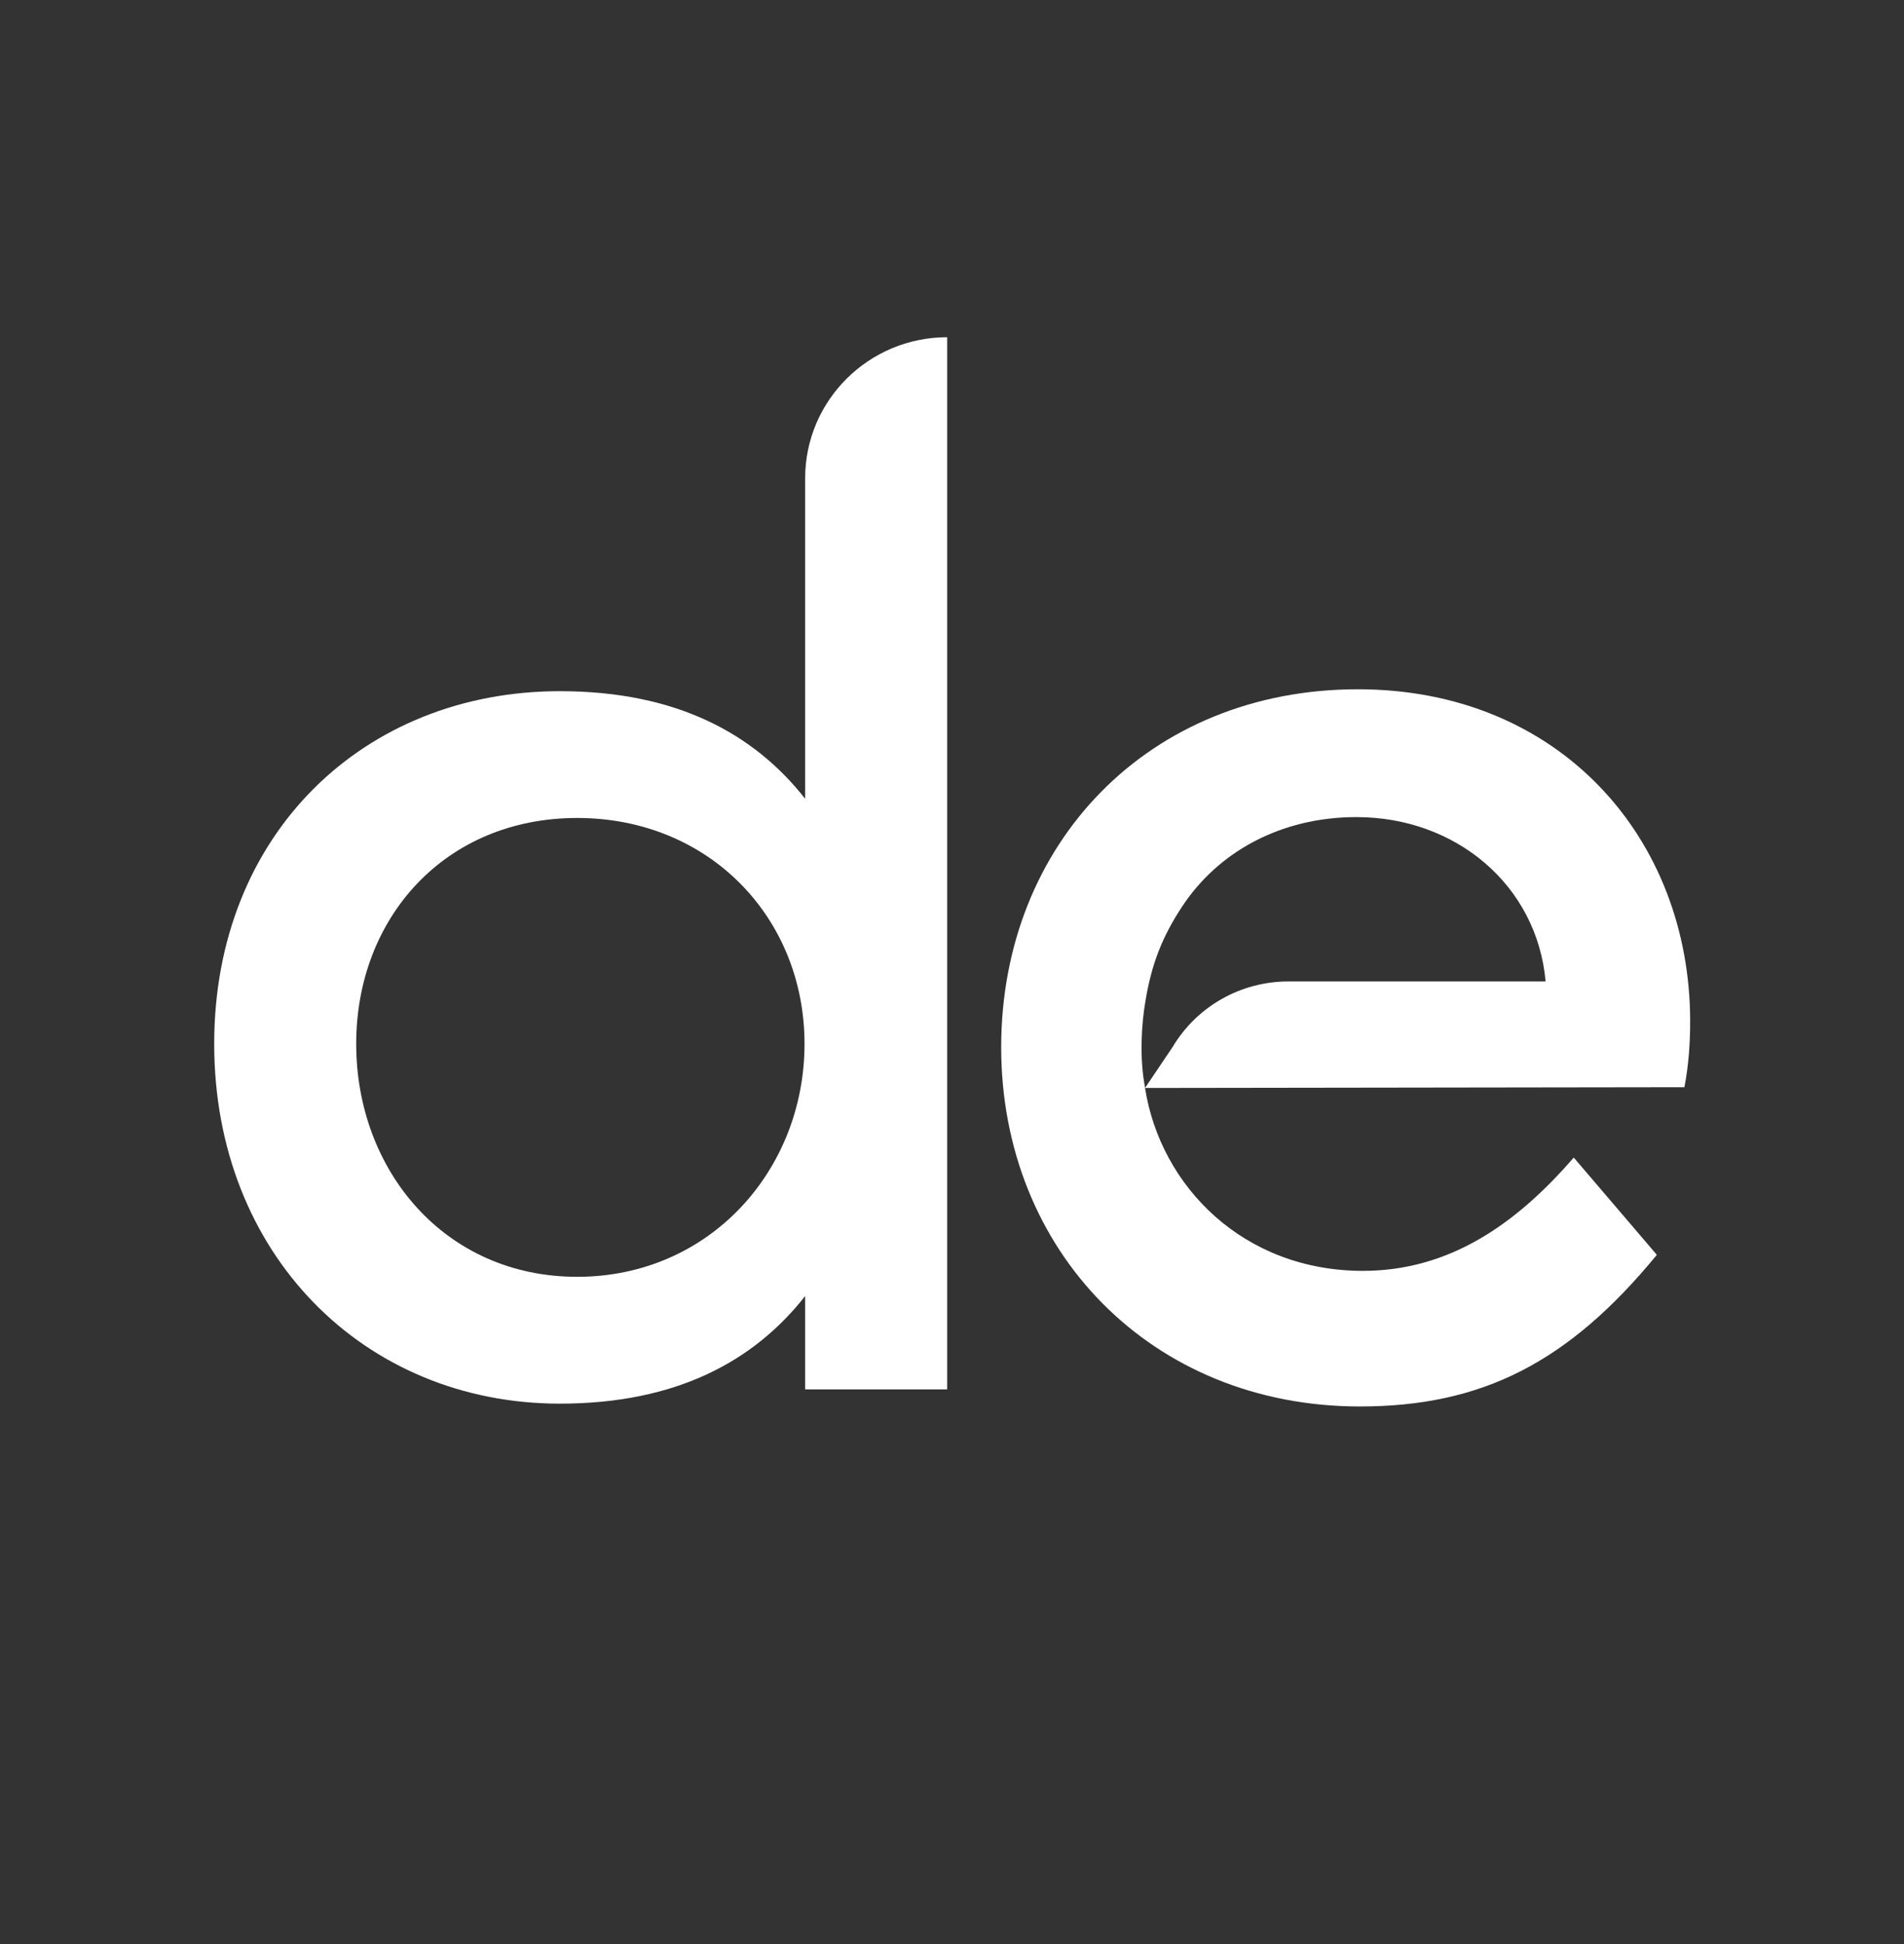
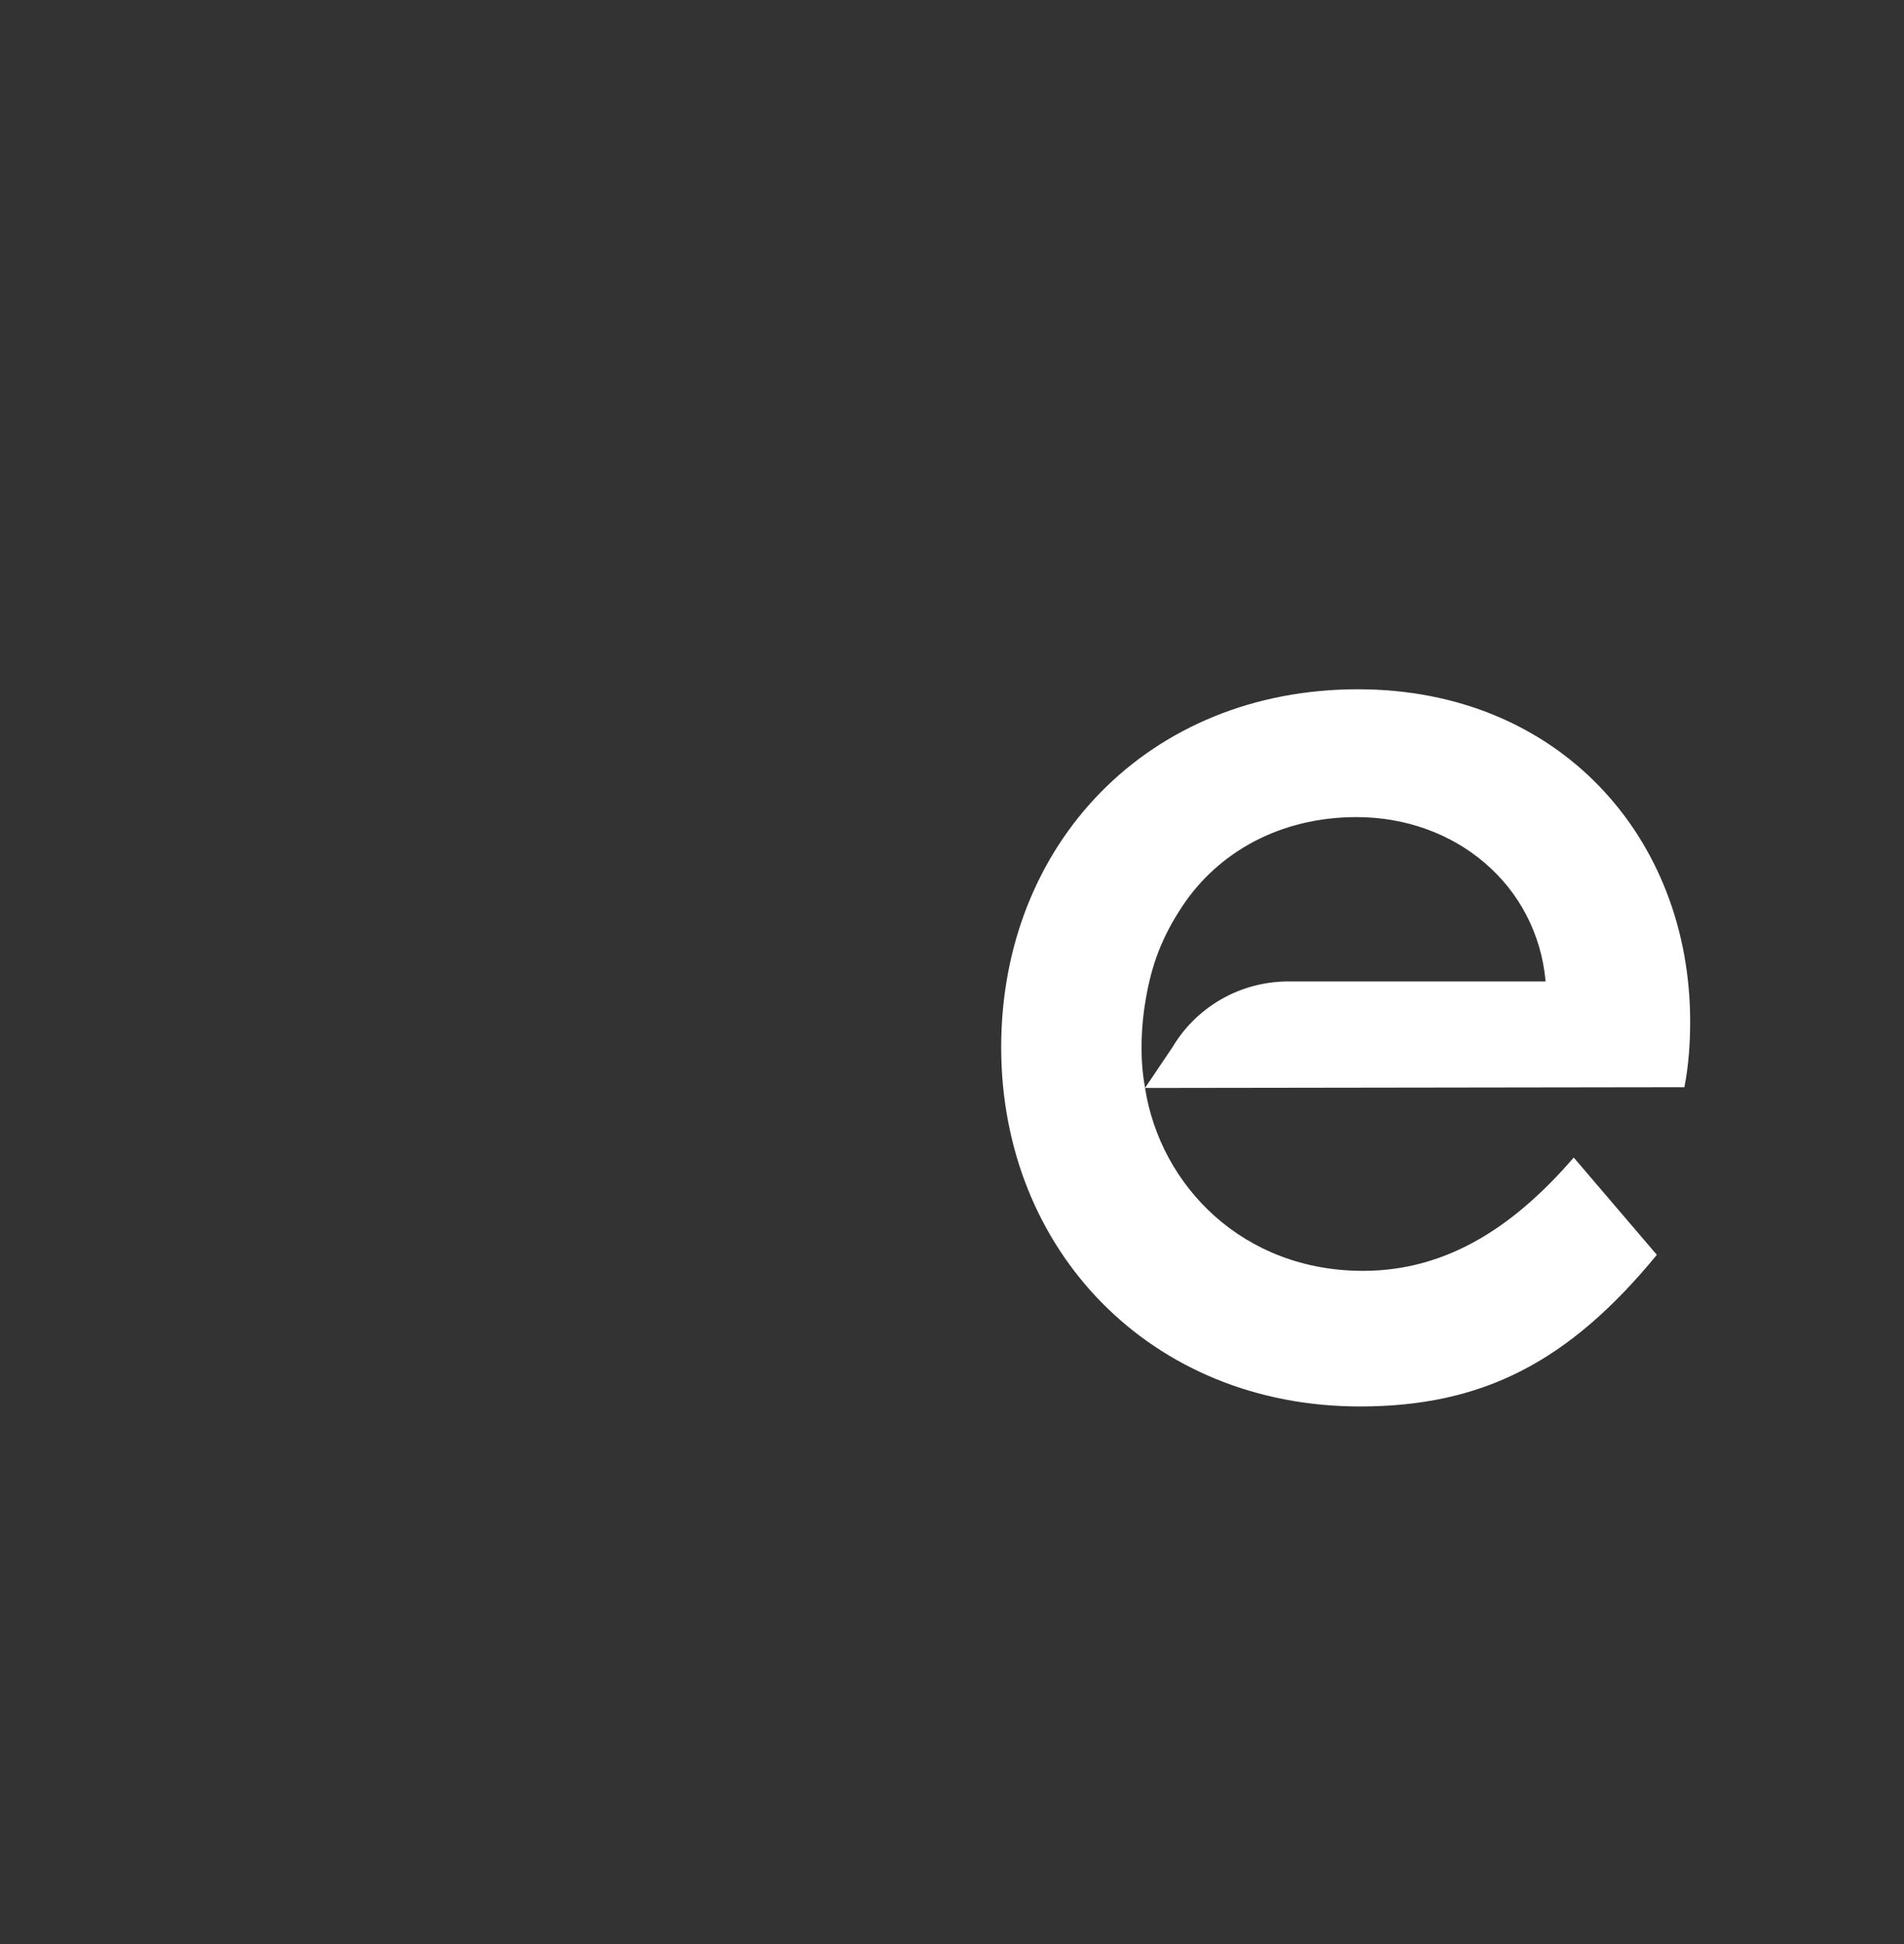
<svg xmlns="http://www.w3.org/2000/svg" width="48" height="49" viewBox="0 0 48 49" fill="none">
  <rect x="0" y="0" width="48" height="49" fill="#333333" stroke="none" />
-   <path d="M14.115 17.421C17.062 17.421 19.015 18.499 20.298 20.133V12.055C20.298 10.092 21.902 8.5 23.878 8.5V35.02H20.298V32.667C19.015 34.3 17.062 35.379 14.115 35.379C9.18 35.379 5.4 31.607 5.4 26.311C5.4 21.015 9.18 17.421 14.115 17.421ZM8.98 26.311C8.98 29.489 11.205 32.182 14.55 32.182C17.894 32.182 20.282 29.489 20.282 26.311C20.282 23.133 17.878 20.617 14.55 20.617C11.221 20.617 8.98 23.13 8.98 26.311Z" fill="white" />
  <path d="M34.233 17.373C39.31 17.373 42.609 21.118 42.609 25.747C42.609 26.286 42.572 26.846 42.464 27.403L28.866 27.422C29.257 29.905 31.348 32.032 34.359 32.032C36.536 32.032 38.222 30.855 39.674 29.176L41.769 31.628C39.545 34.337 37.366 35.45 34.283 35.45C29.025 35.45 25.24 31.527 25.24 26.396C25.24 21.264 28.958 17.373 34.233 17.373ZM38.965 24.737C38.746 22.306 36.699 20.595 34.196 20.595C32.291 20.595 30.713 21.467 29.8 22.852C29.303 23.606 29.034 24.291 28.88 25.212C28.776 25.799 28.721 26.661 28.868 27.419L29.561 26.391C30.172 25.365 31.281 24.737 32.482 24.737H38.967H38.965Z" fill="white" />
</svg>